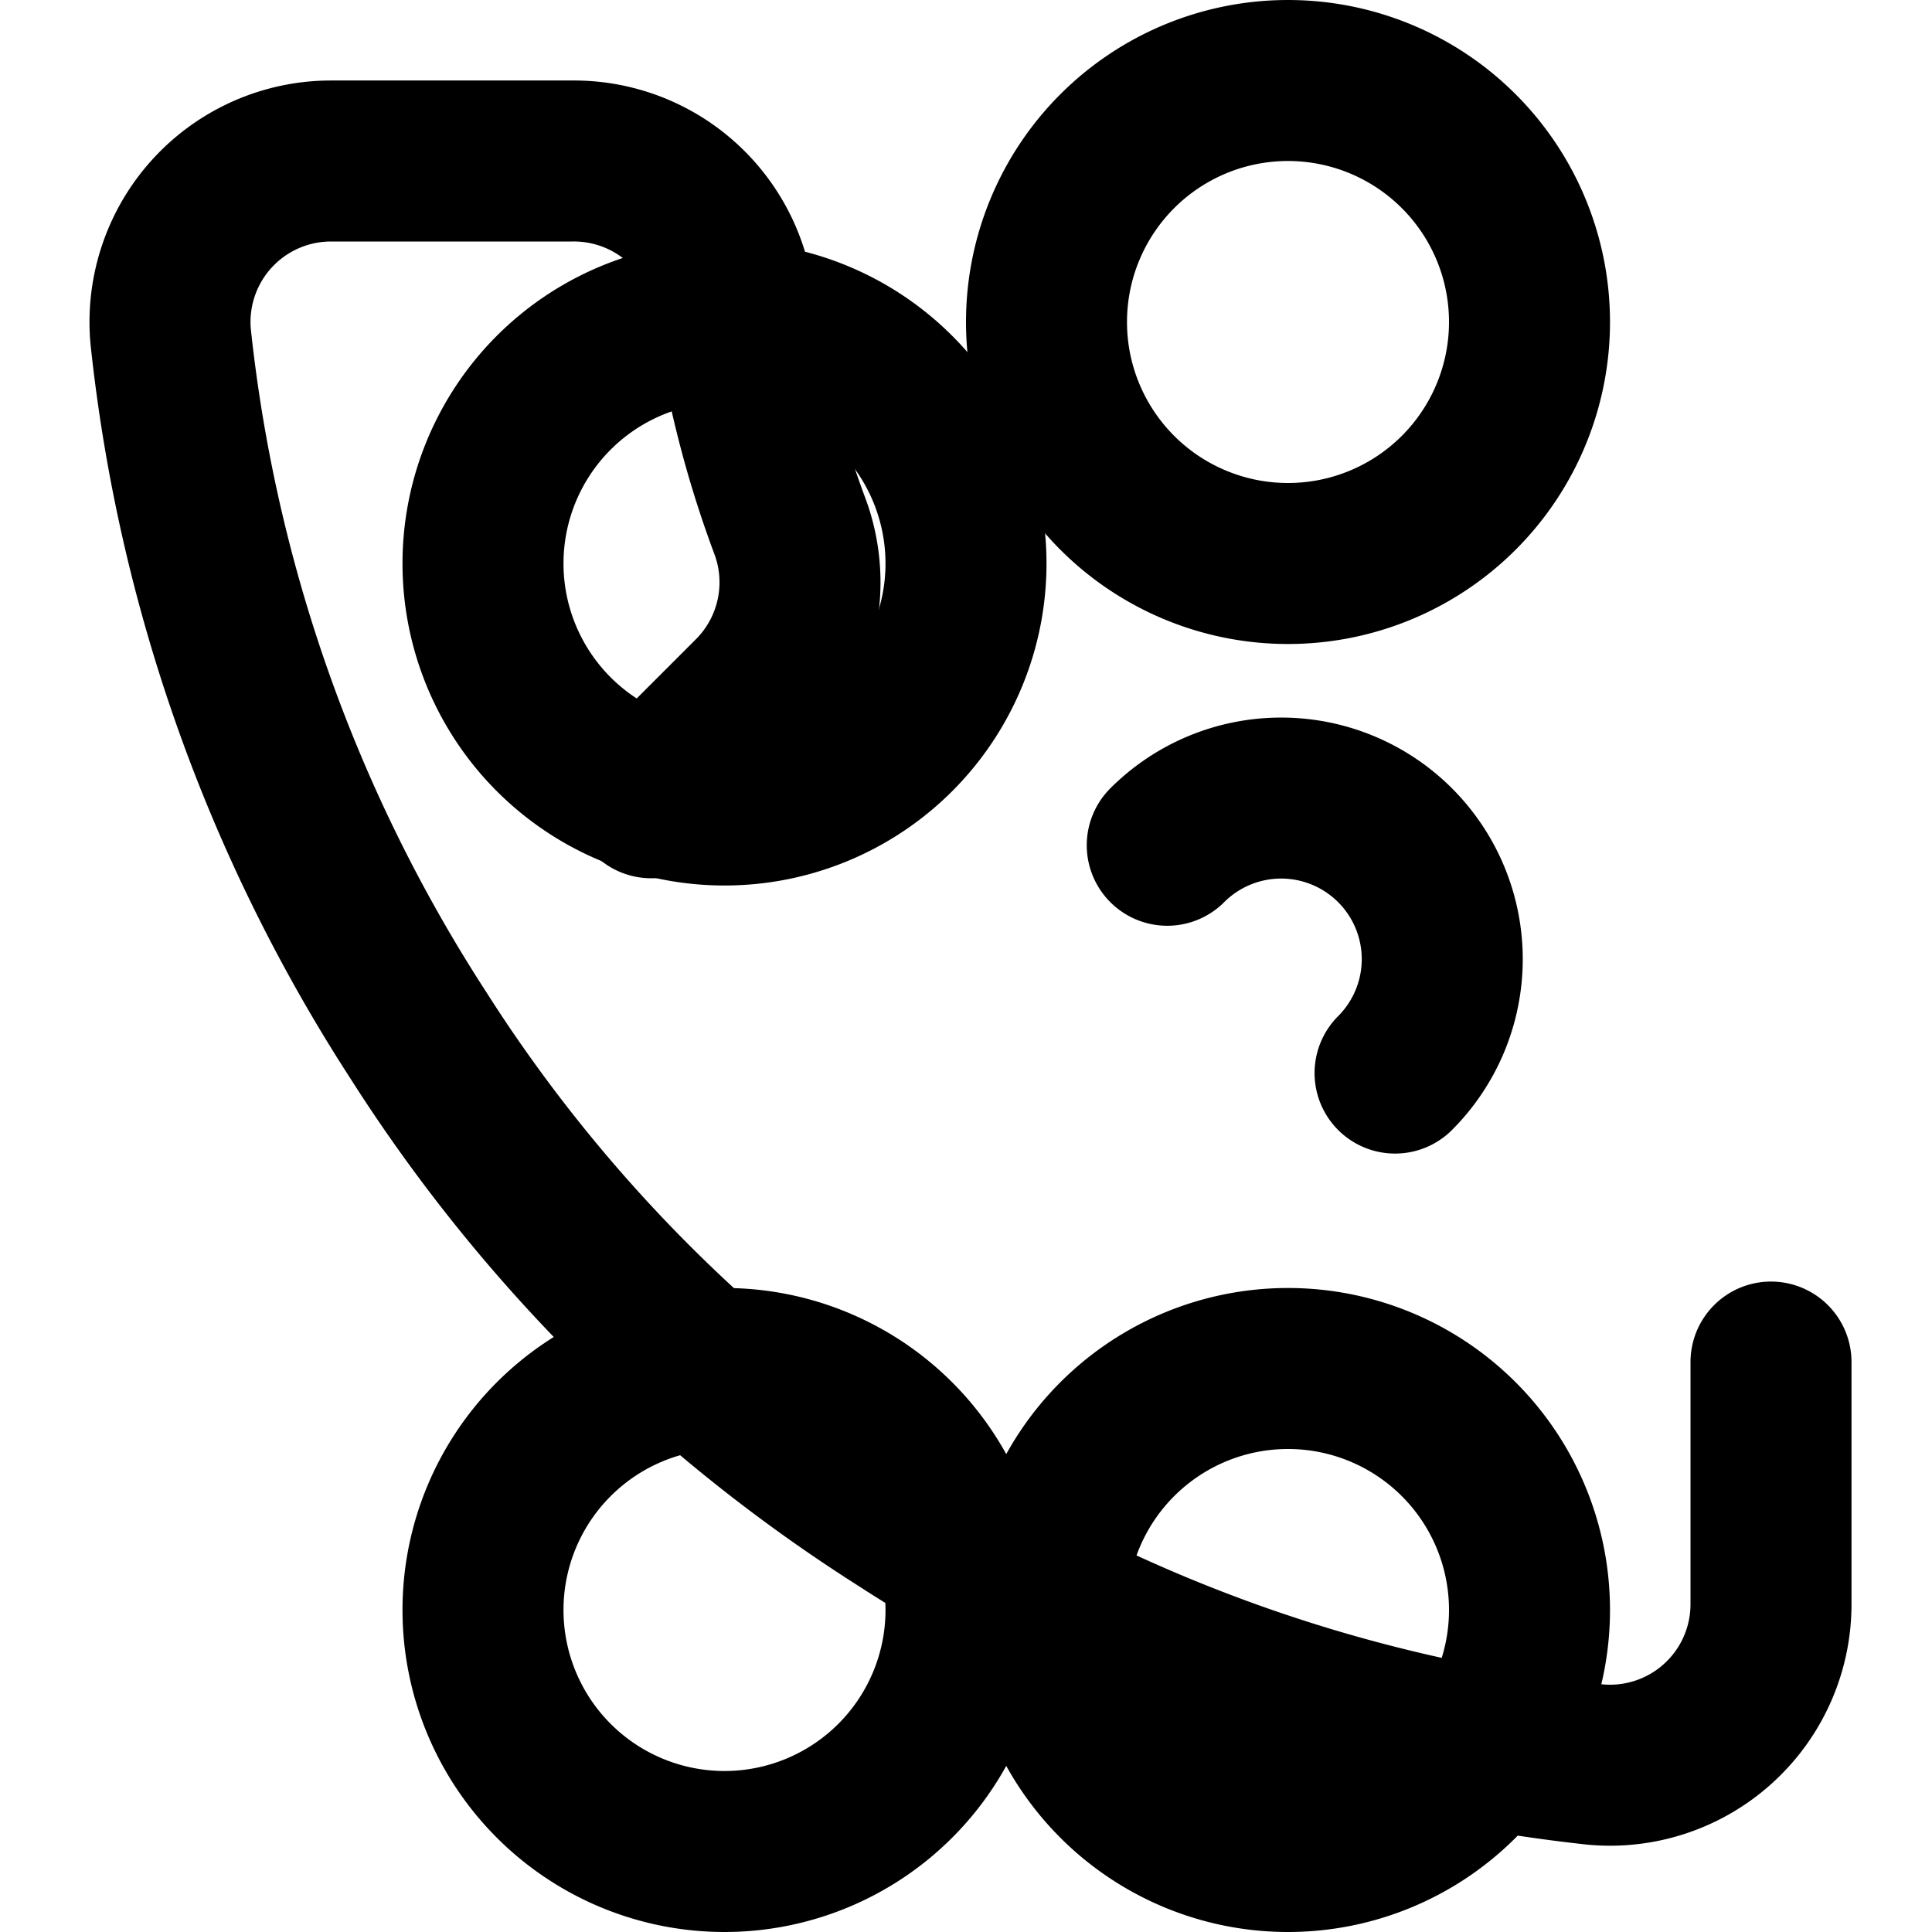
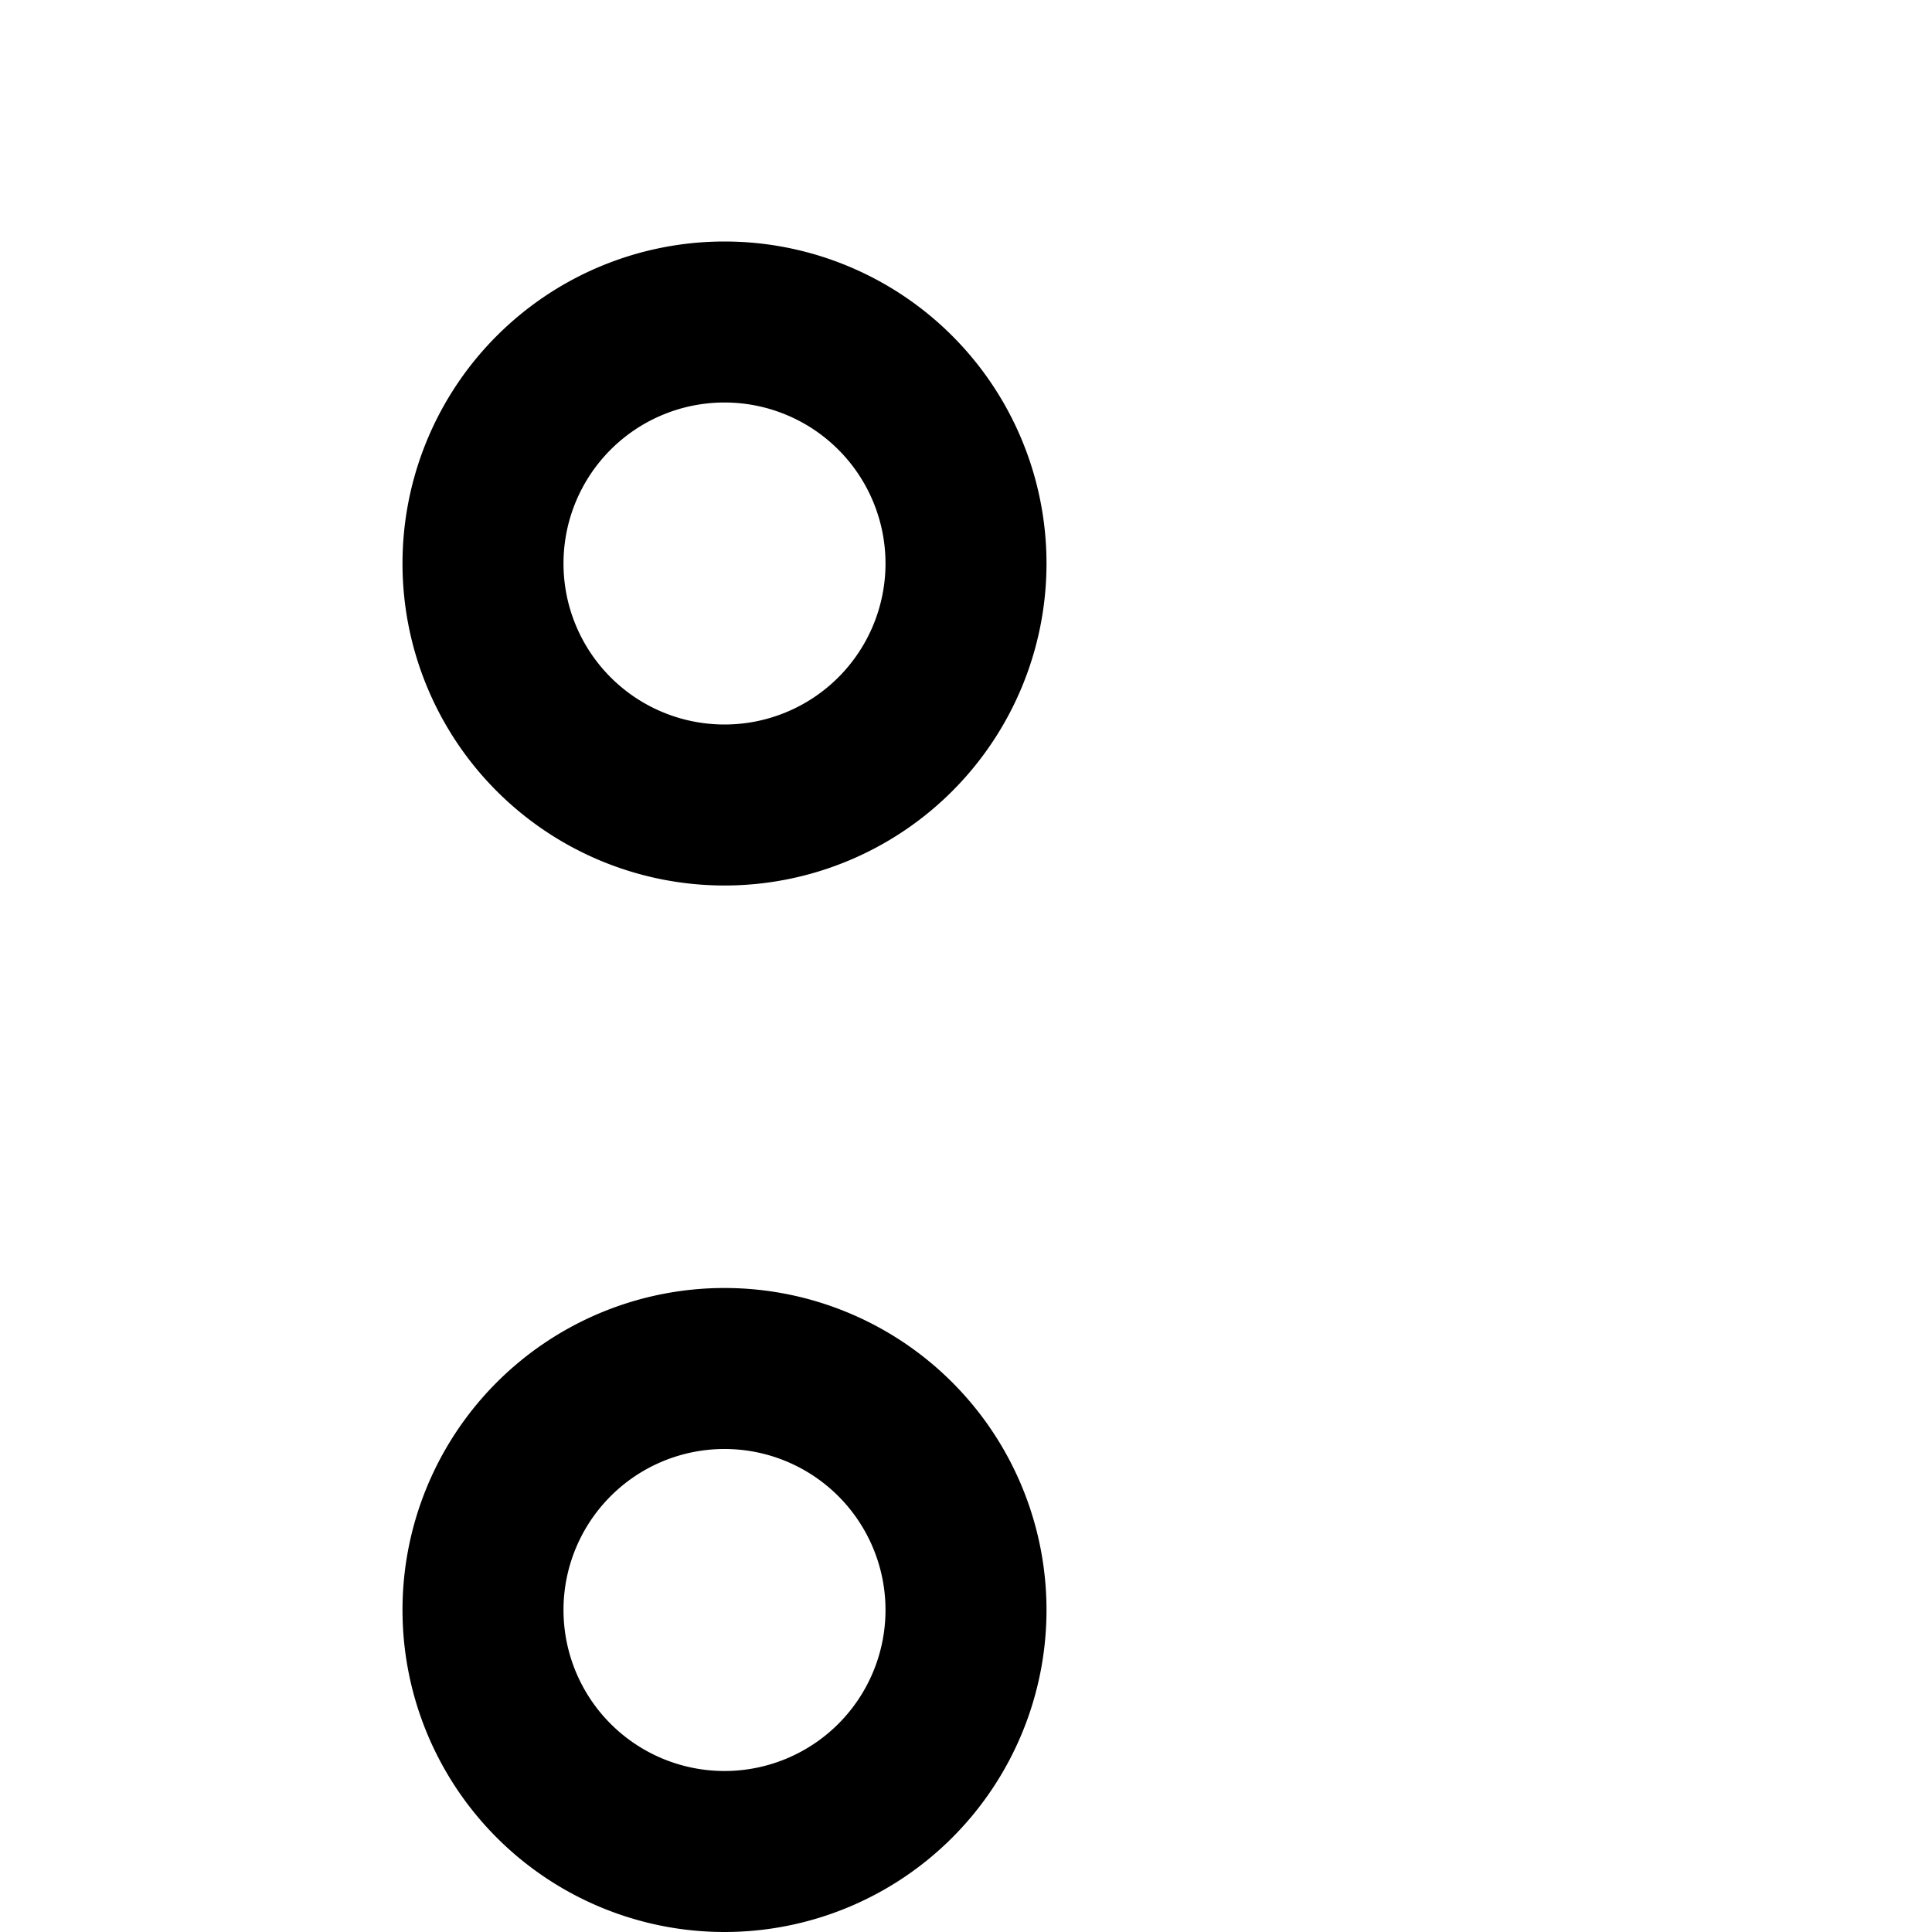
<svg xmlns="http://www.w3.org/2000/svg" viewBox="0 0 24 24" fill="none" stroke="currentColor" stroke-width="2" stroke-linecap="round" stroke-linejoin="round">
-   <path d="M22 16.92v3a2 2 0 0 1-2.18 2 19.79 19.79 0 0 1-8.63-3.07 19.5 19.5 0 0 1-6-6 19.79 19.79 0 0 1-3.07-8.67A2 2 0 0 1 4.11 2h3a2 2 0 0 1 2 1.72 12.84 12.84 0 0 0 .7 2.81 2 2 0 0 1-.45 2.11L8.09 9.91" />
-   <path d="M14.5 10.5a2 2 0 1 1 2.83 2.83" />
  <path d="M9 10a3 3 0 1 0 0-6 3 3 0 0 0 0 6z" />
-   <path d="M16 7a3 3 0 1 0 0-6 3 3 0 0 0 0 6z" />
  <path d="M9 17a3 3 0 1 0 0 6 3 3 0 0 0 0-6z" />
-   <path d="M16 17a3 3 0 1 0 0 6 3 3 0 0 0 0-6z" />
</svg>